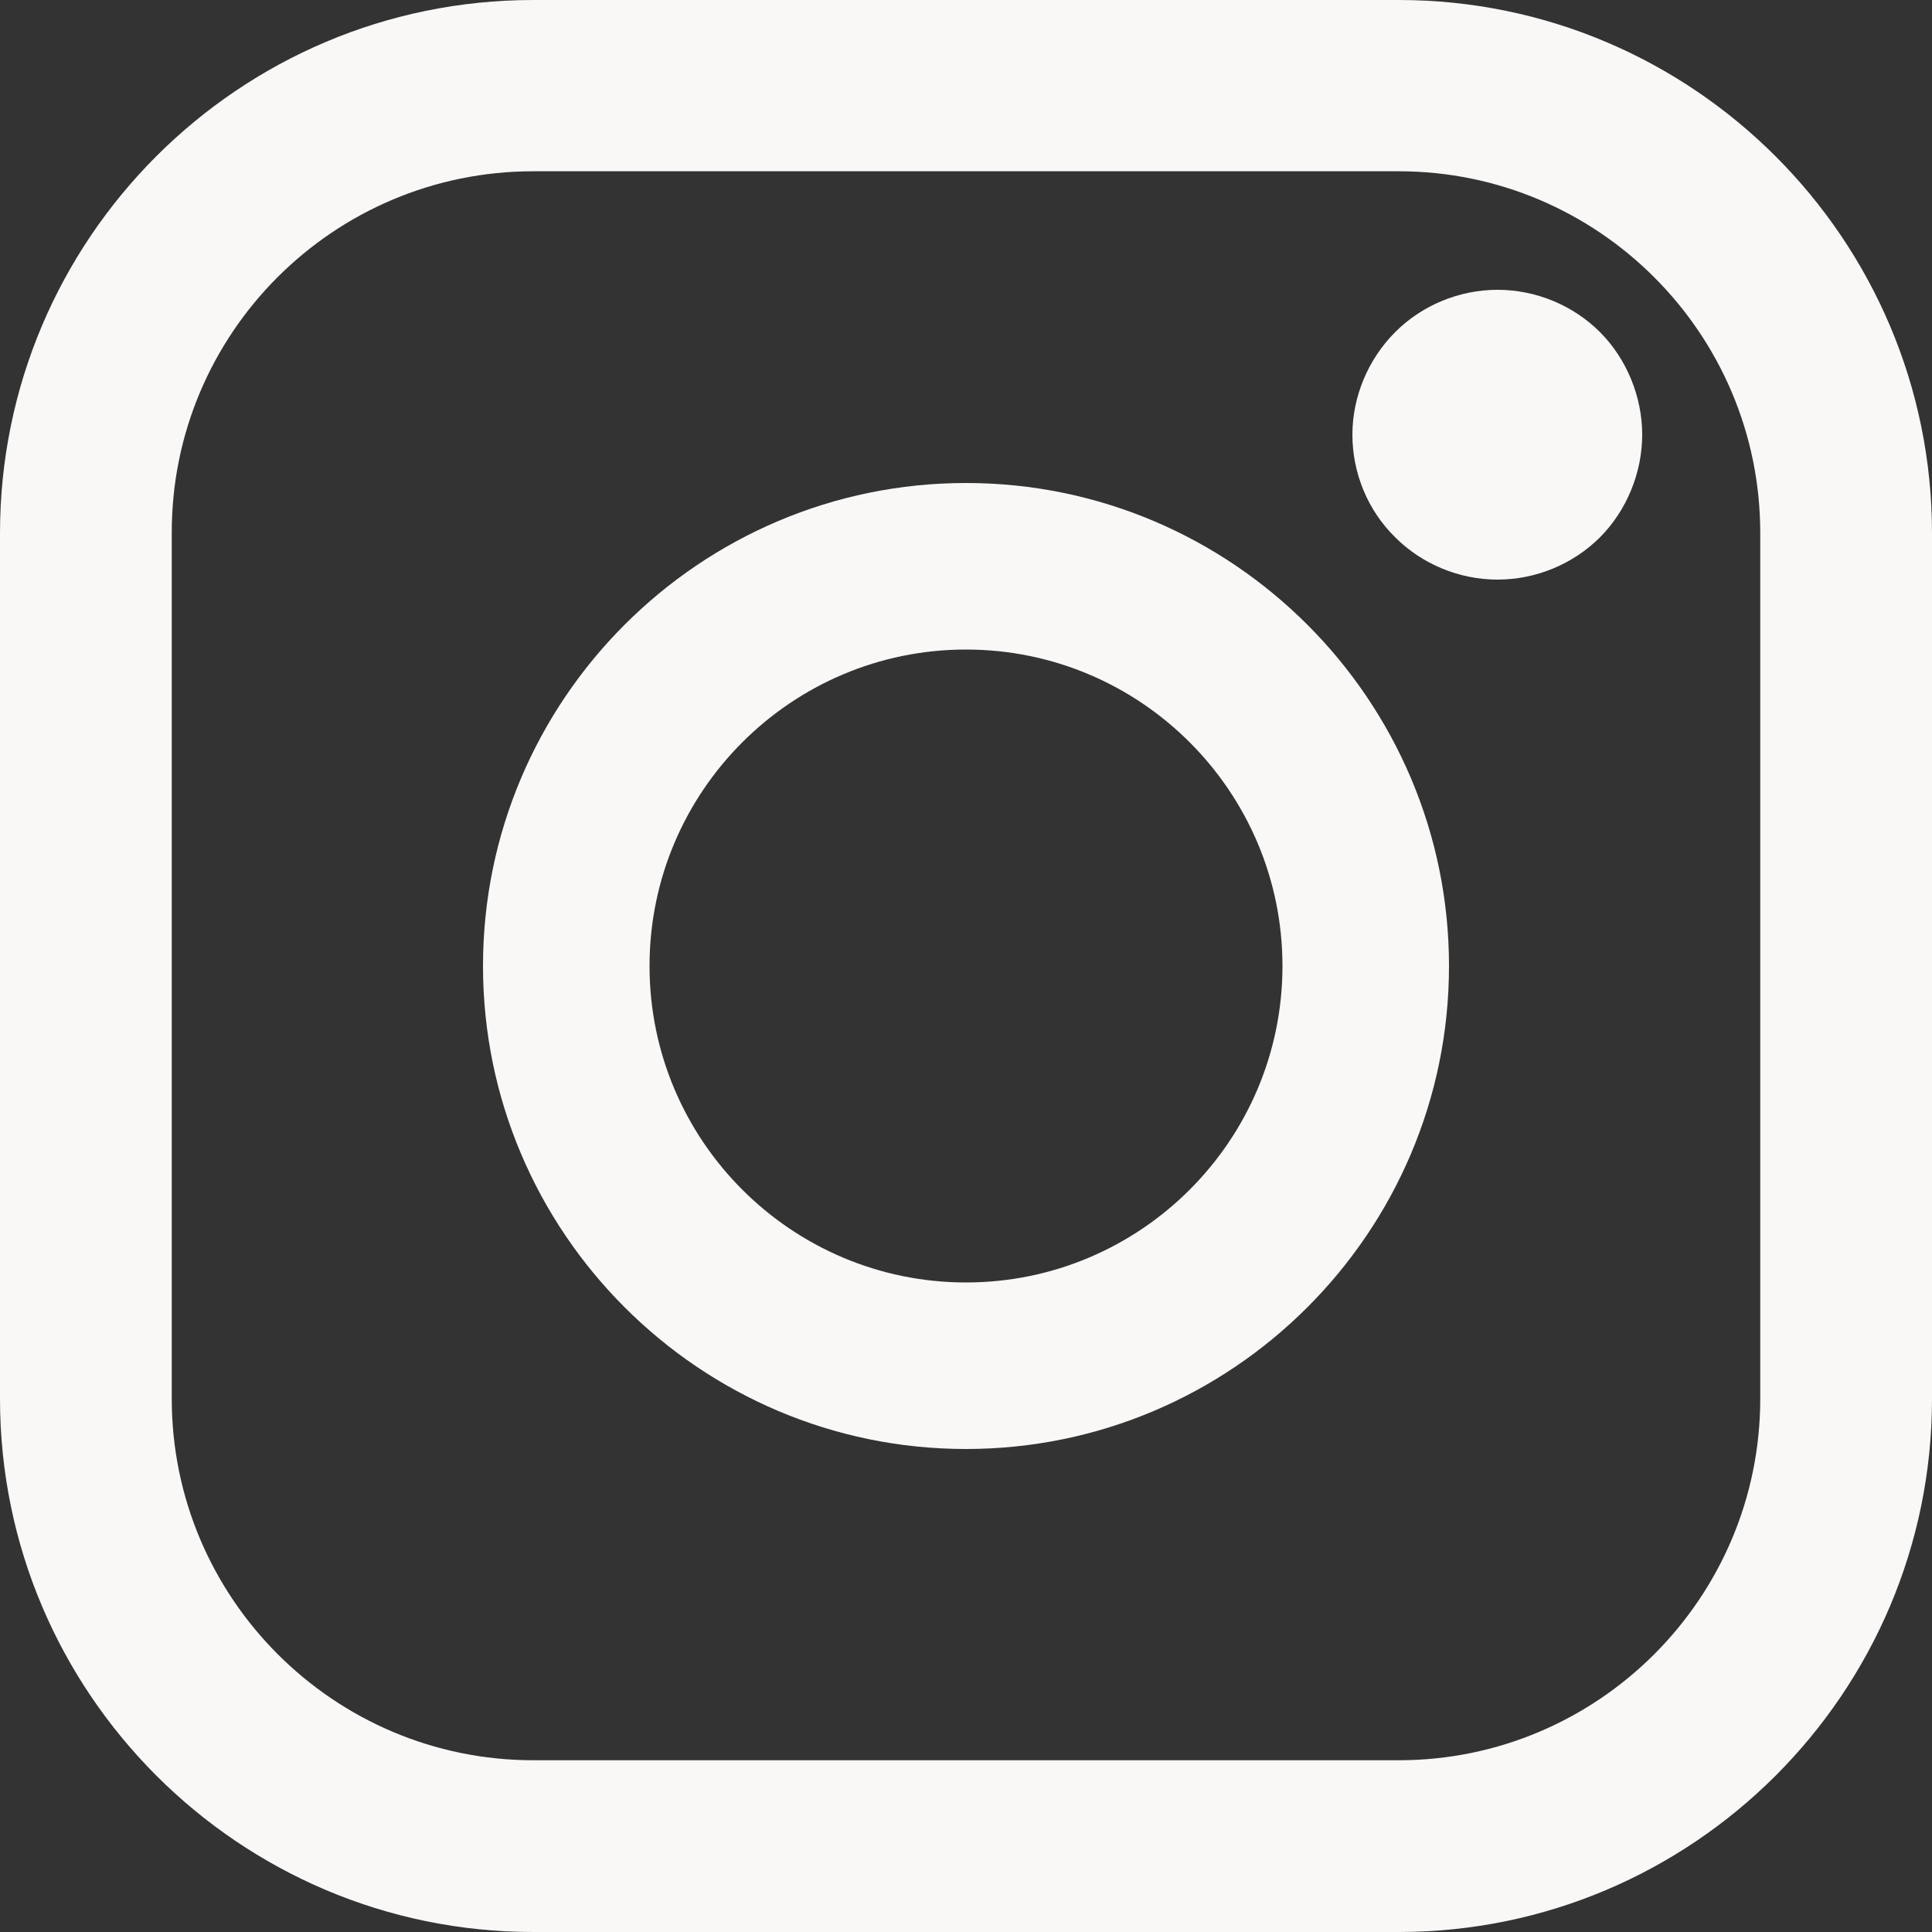
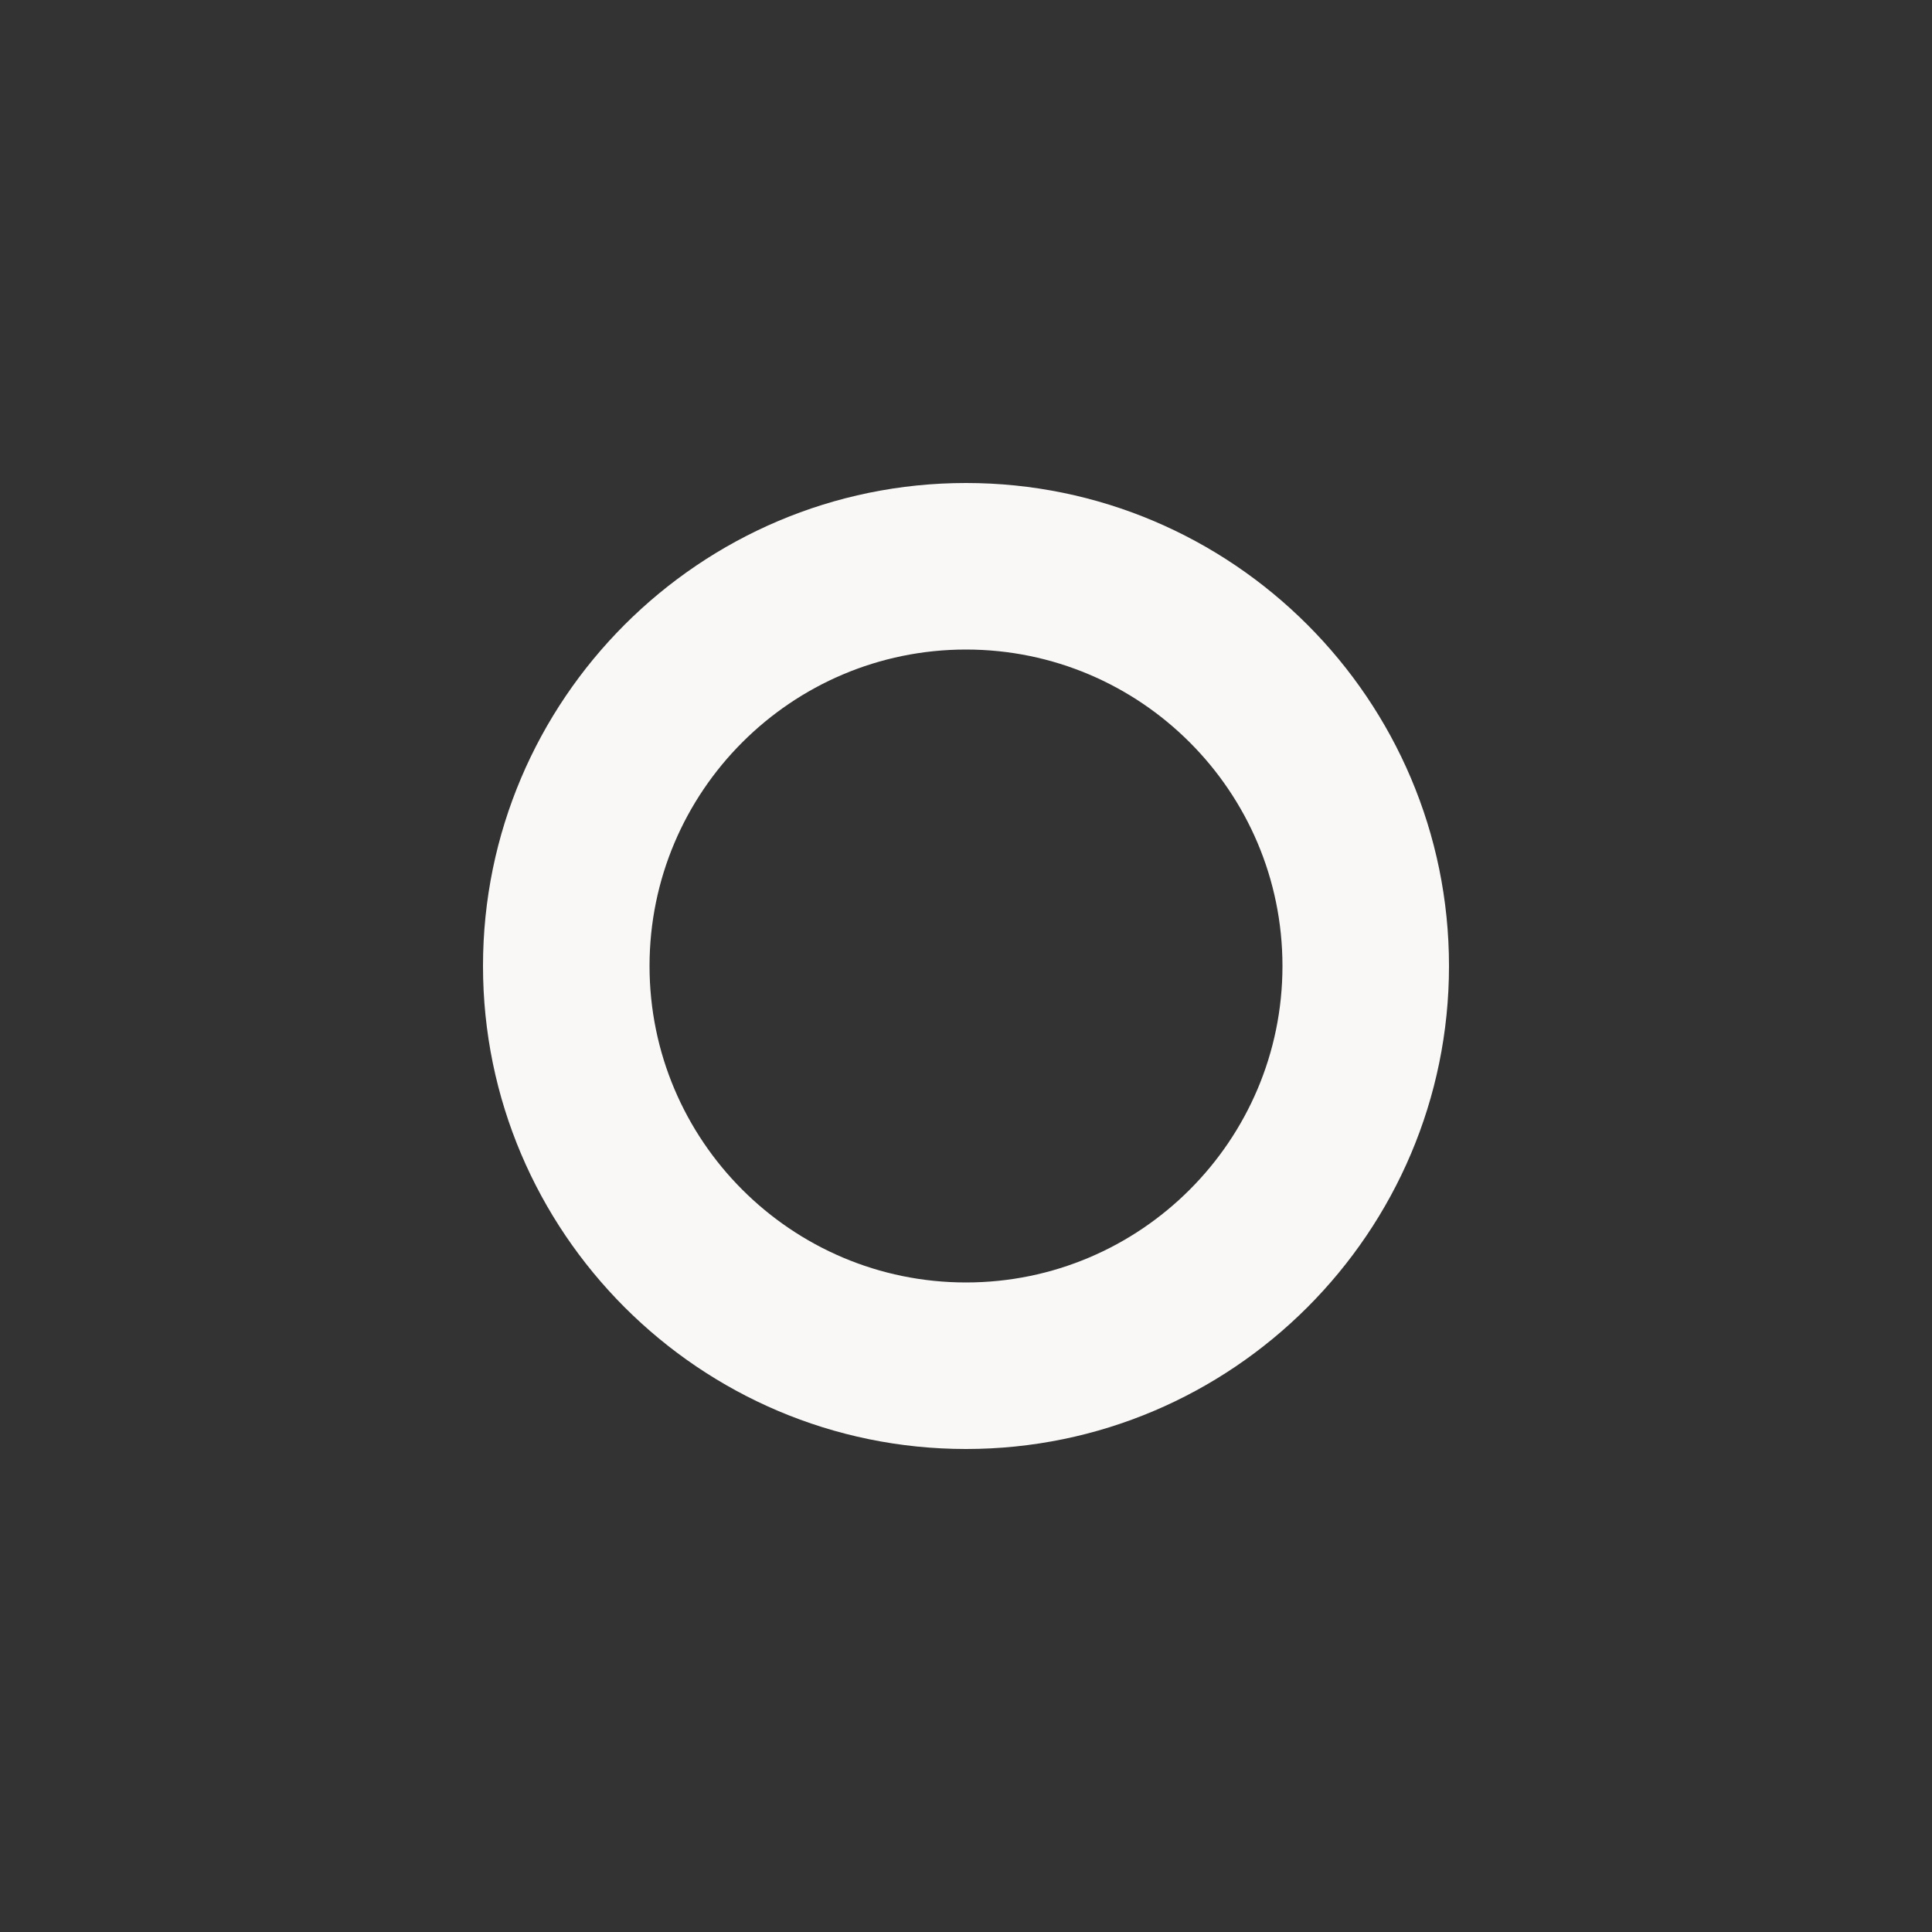
<svg xmlns="http://www.w3.org/2000/svg" width="20" height="20" viewBox="0 0 20 20" fill="none">
  <rect x="0" y="0" width="20" height="20" fill="#333333" stroke="none" />
-   <path d="M14.48 0H5.52C2.474 0 0 2.474 0 5.52V14.48C0 17.521 2.474 20 5.52 20H14.48C17.521 20 20 17.526 20 14.48V5.52C20 2.479 17.526 0 14.48 0ZM18.222 14.48C18.222 16.543 16.543 18.222 14.48 18.222H5.52C3.457 18.222 1.778 16.543 1.778 14.48V5.52C1.773 3.452 3.452 1.773 5.52 1.773H14.48C16.543 1.773 18.222 3.452 18.222 5.516V14.48Z" fill="#F9F8F7" />
  <path d="M10 5C7.244 5 5 7.244 5 10C5 12.756 7.244 15 10 15C12.756 15 15 12.756 15 10C15 7.244 12.756 5 10 5ZM10 13.276C8.193 13.276 6.724 11.807 6.724 10C6.724 8.193 8.193 6.724 10 6.724C11.807 6.724 13.276 8.193 13.276 10C13.276 11.807 11.807 13.276 10 13.276Z" fill="#F9F8F7" />
-   <path d="M15.503 3C15.106 3 14.72 3.16 14.443 3.438C14.165 3.716 14 4.103 14 4.5C14 4.897 14.159 5.284 14.443 5.562C14.72 5.84 15.106 6 15.503 6C15.899 6 16.285 5.84 16.563 5.562C16.84 5.284 17 4.892 17 4.5C17 4.108 16.84 3.716 16.563 3.438C16.285 3.16 15.899 3 15.503 3Z" fill="#F9F8F7" />
</svg>